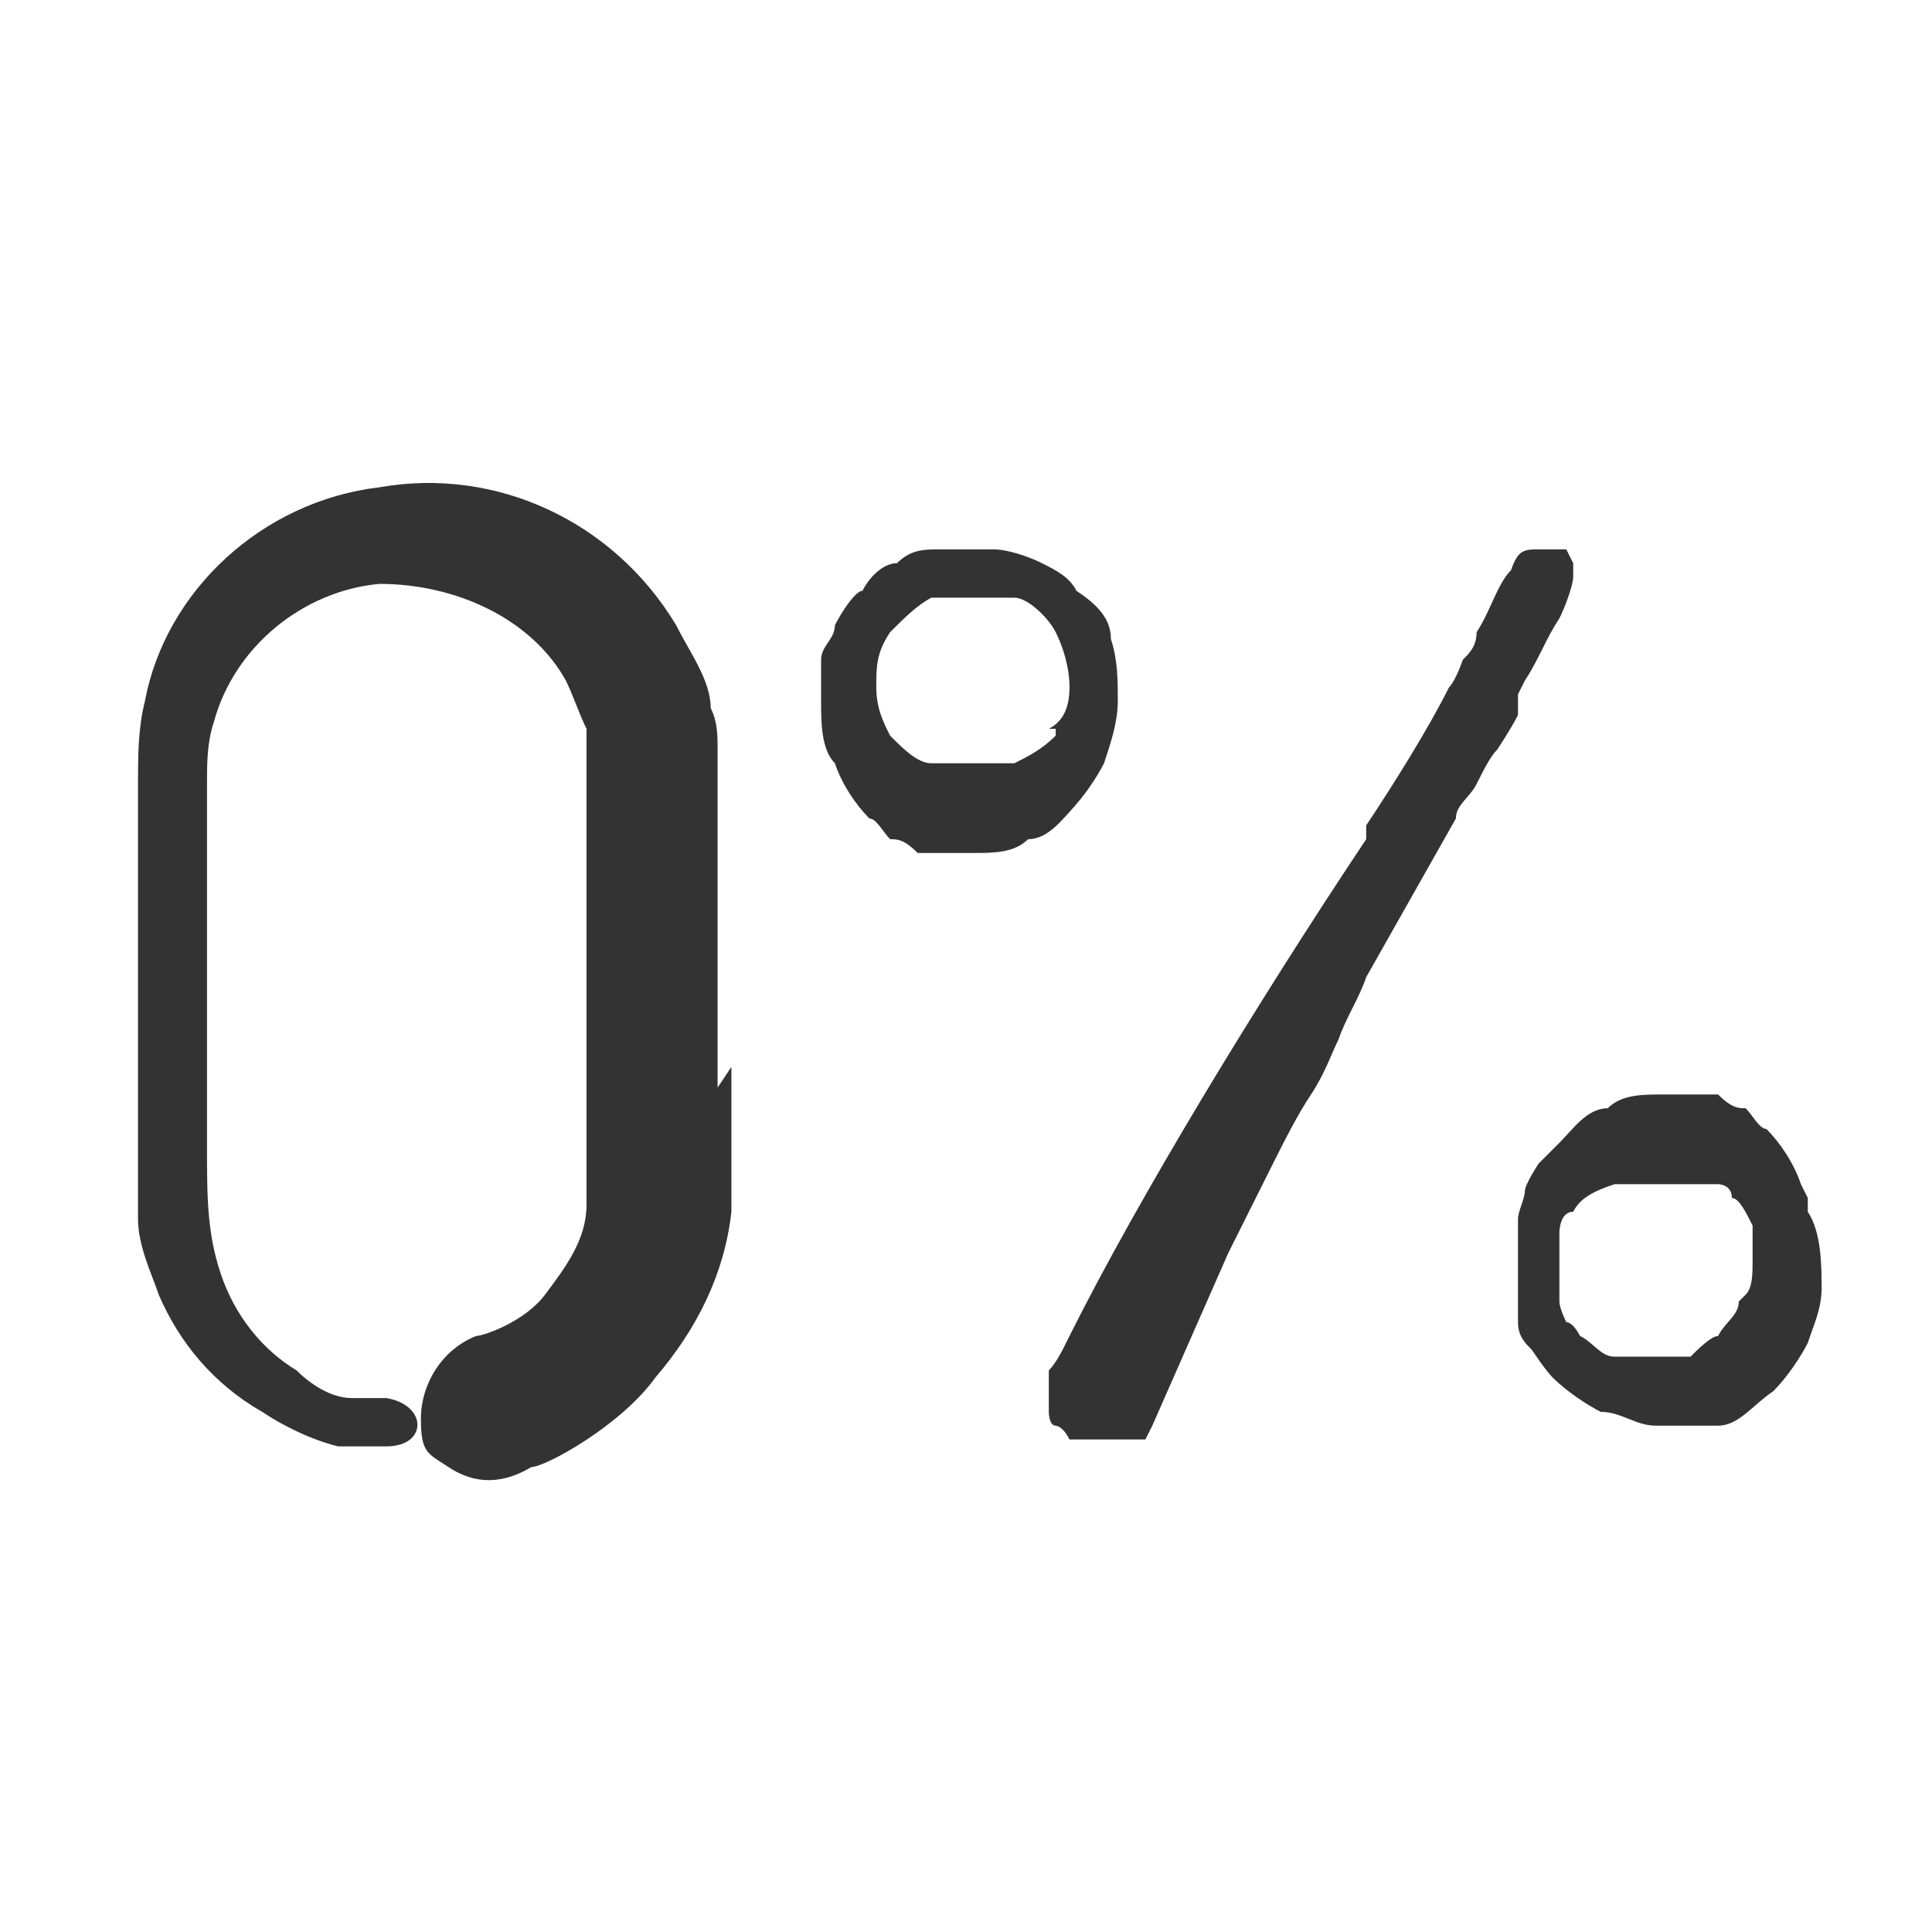
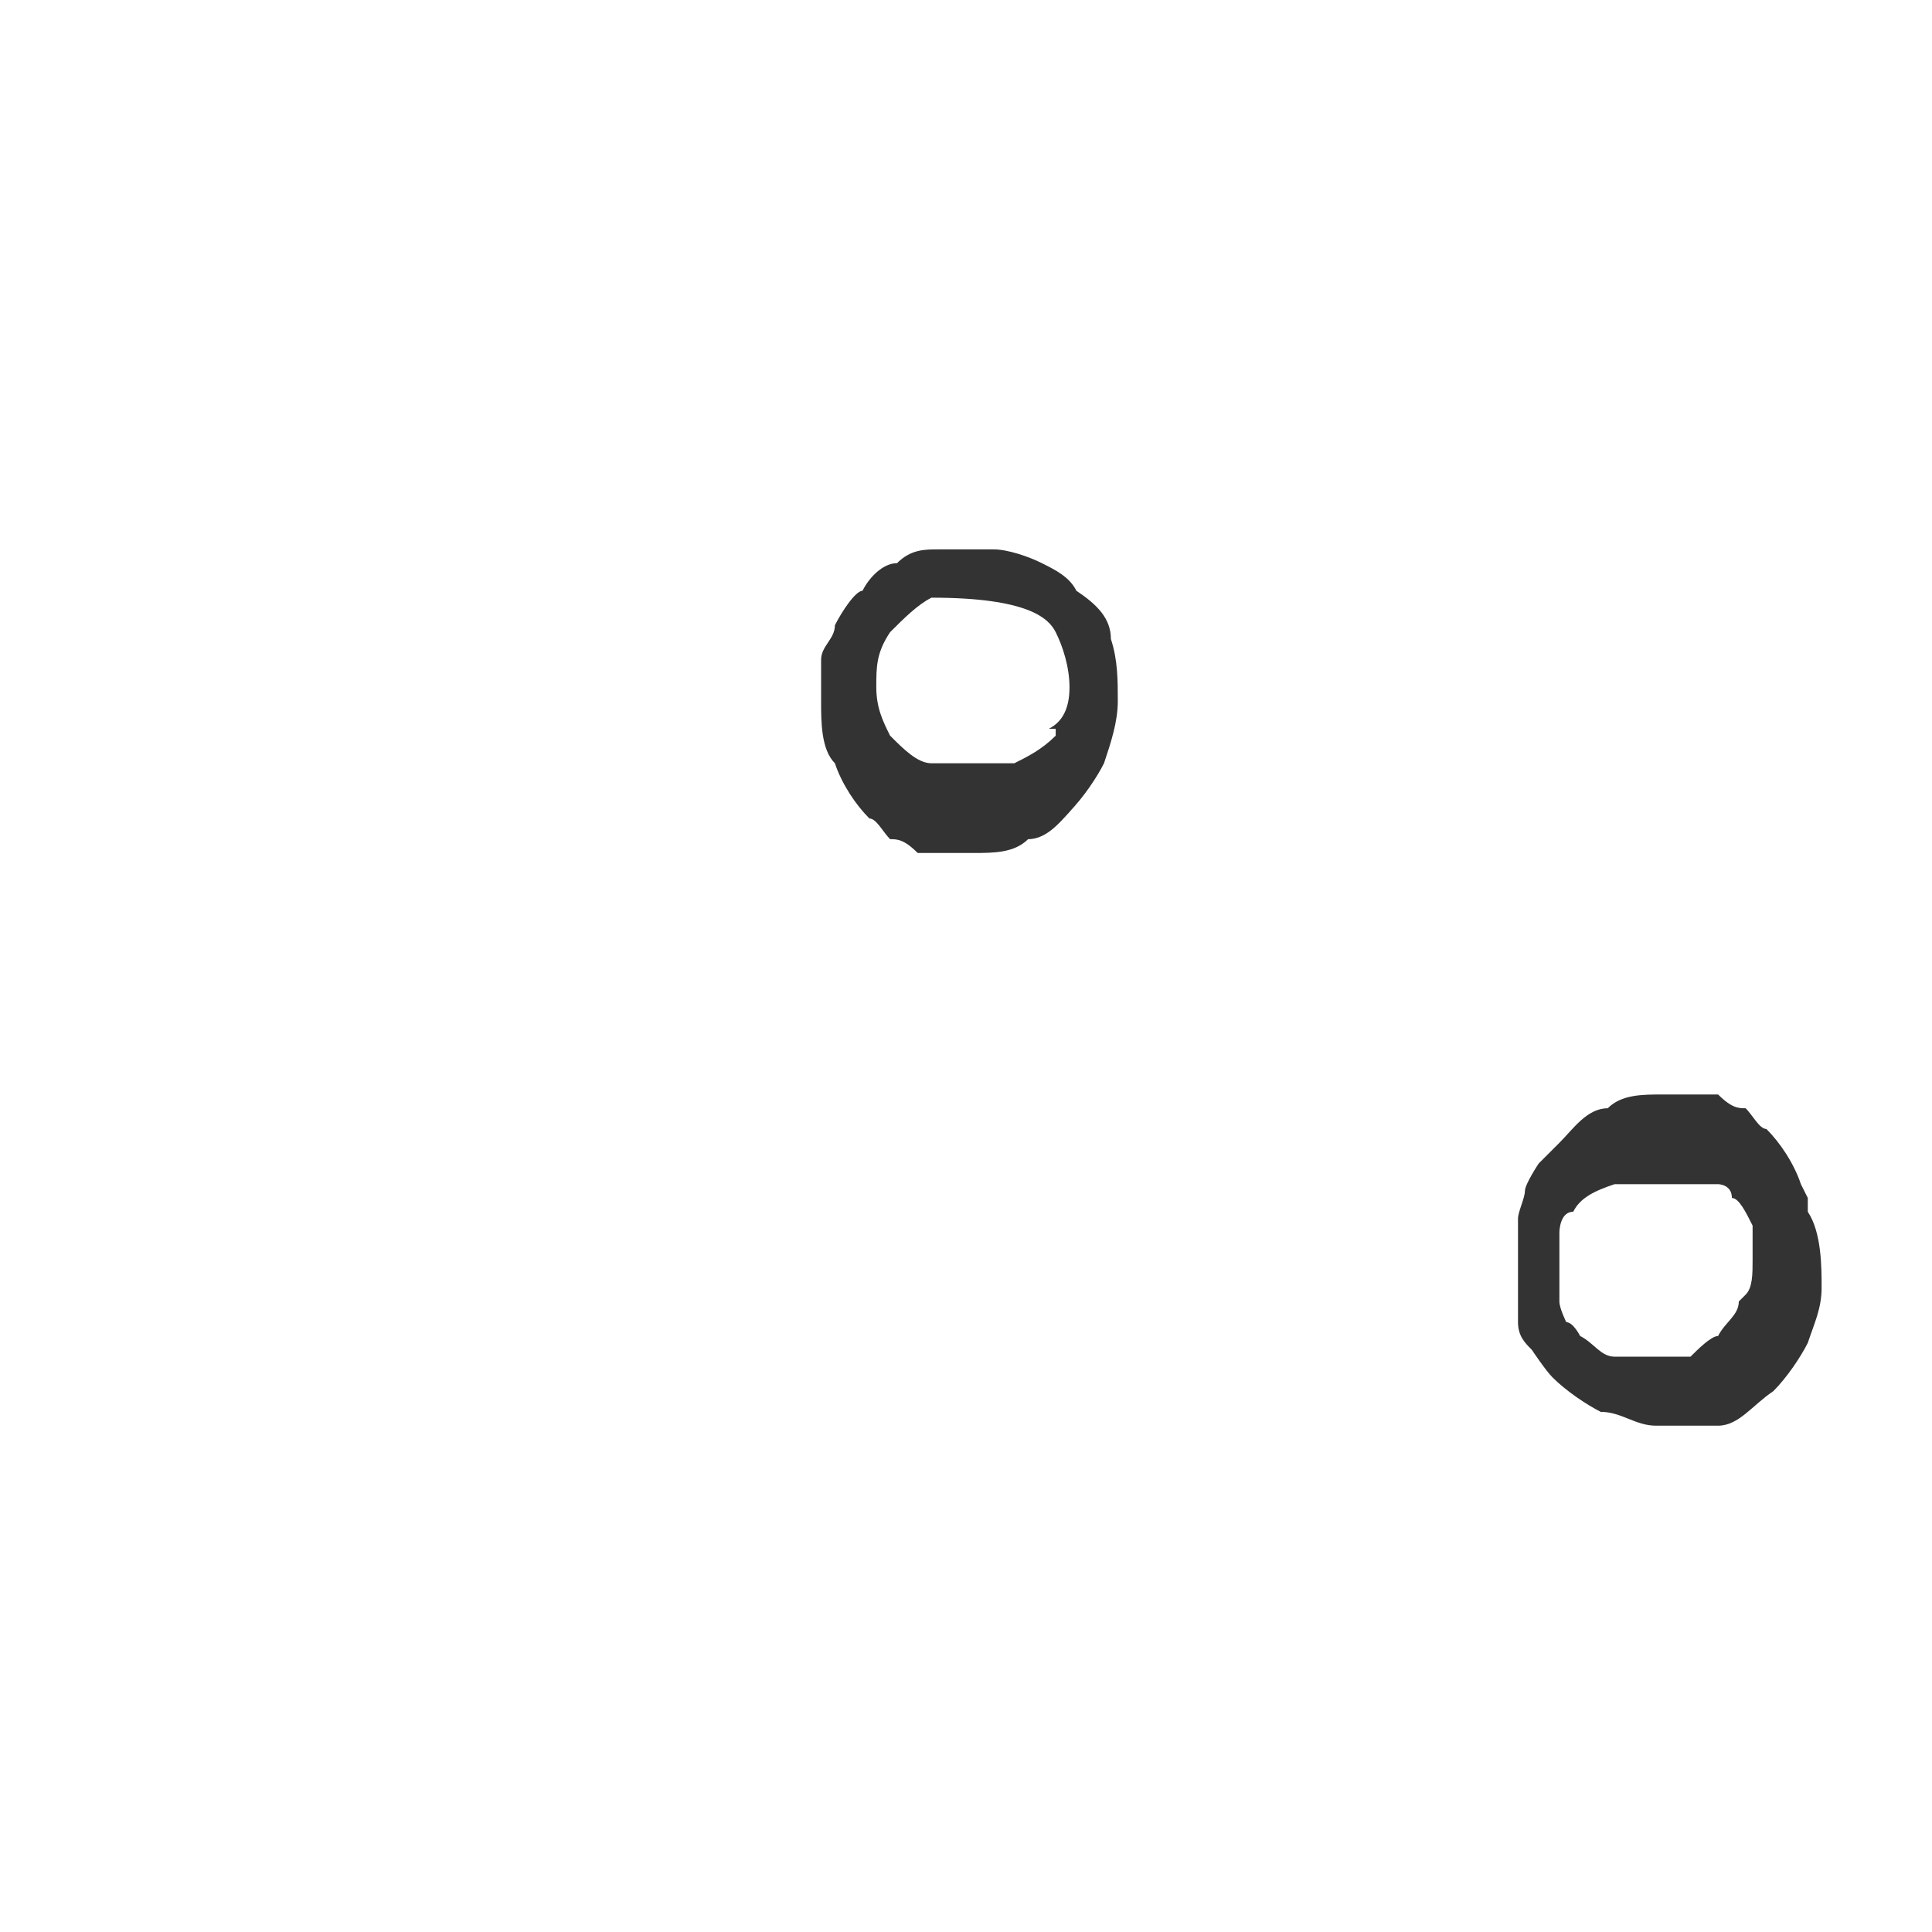
<svg xmlns="http://www.w3.org/2000/svg" fill="none" viewBox="0 0 28 28" height="28" width="28">
-   <path fill="#333333" d="M10.4 10.862C10.4 10.662 10.4 10.462 10.3 10.262C10.3 9.862 10 9.462 9.8 9.062C8.9 7.562 7.2 6.762 5.5 7.062C3.8 7.262 2.4 8.562 2.1 10.162C2 10.562 2 10.962 2 11.362V17.662C2 18.062 2.2 18.462 2.3 18.762C2.6 19.462 3.1 20.062 3.8 20.462C4.1 20.662 4.5 20.862 4.9 20.962H5.6C6.2 20.962 6.2 20.362 5.6 20.262H5.4C5.4 20.262 5.3 20.262 5.1 20.262C4.8 20.262 4.5 20.062 4.3 19.862C3.8 19.562 3.4 19.062 3.2 18.462C3 17.862 3 17.362 3 16.562V11.362C3 11.062 3 10.762 3.1 10.462C3.4 9.362 4.4 8.562 5.5 8.462C6.6 8.462 7.7 8.962 8.2 9.862C8.3 10.062 8.4 10.362 8.5 10.562V17.462C8.5 17.962 8.2 18.362 7.9 18.762C7.6 19.162 7 19.362 6.9 19.362C6.4 19.562 6.1 20.062 6.1 20.562C6.1 21.062 6.2 21.062 6.5 21.262C6.8 21.462 7.2 21.562 7.7 21.262C7.9 21.262 9 20.662 9.5 19.962C10.1 19.262 10.5 18.462 10.6 17.562V15.462L10.4 15.762V10.862Z" />
-   <path fill="#333333" d="M15.5 11.762C15.7 11.562 15.9 11.262 16 11.062C16.1 10.762 16.2 10.462 16.2 10.162C16.2 9.862 16.2 9.562 16.1 9.262C16.1 8.962 15.9 8.762 15.6 8.562C15.5 8.362 15.3 8.262 15.1 8.162C14.9 8.062 14.6 7.962 14.4 7.962H13.6C13.4 7.962 13.2 7.962 13 8.162C12.8 8.162 12.6 8.362 12.5 8.562C12.4 8.562 12.2 8.862 12.1 9.062C12.1 9.262 11.9 9.362 11.9 9.562V10.162C11.9 10.462 11.9 10.862 12.1 11.062C12.2 11.362 12.4 11.662 12.6 11.862C12.7 11.862 12.8 12.062 12.9 12.162C13 12.162 13.1 12.162 13.3 12.362C13.4 12.362 13.6 12.362 13.7 12.362H14.1C14.4 12.362 14.7 12.362 14.9 12.162C15.2 12.162 15.4 11.862 15.6 11.662L15.5 11.762ZM15.3 10.662C15.1 10.862 14.9 10.962 14.7 11.062H13.5C13.3 11.062 13.1 10.862 12.9 10.662C12.8 10.462 12.7 10.262 12.7 9.962C12.7 9.662 12.7 9.462 12.9 9.162C13.1 8.962 13.3 8.762 13.5 8.662H14.7C14.9 8.662 15.2 8.962 15.3 9.162C15.4 9.362 15.5 9.662 15.5 9.962C15.5 10.262 15.4 10.462 15.2 10.562H15.3V10.662Z" />
-   <path fill="#333333" d="M22.1 9.862C22.3 9.562 22.4 9.262 22.6 8.962C22.7 8.762 22.8 8.462 22.8 8.362V8.162C22.8 8.162 22.8 8.162 22.7 7.962C22.7 7.962 22.6 7.962 22.5 7.962H22.3C22.1 7.962 22 7.962 21.9 8.262C21.7 8.462 21.6 8.862 21.4 9.162C21.4 9.362 21.3 9.462 21.2 9.562C21.2 9.562 21.1 9.862 21 9.962C20.7 10.562 20.2 11.362 19.8 11.962V12.162C18.2 14.562 16.5 17.362 15.5 19.362C15.5 19.362 15.5 19.362 15.4 19.562C15.4 19.562 15.3 19.762 15.2 19.862V20.462C15.2 20.462 15.2 20.662 15.3 20.662C15.3 20.662 15.4 20.662 15.5 20.862H16.6C16.6 20.862 16.6 20.862 16.7 20.662L17.8 18.162C18 17.762 18.2 17.362 18.4 16.962C18.6 16.562 18.8 16.162 19 15.862C19.2 15.562 19.3 15.262 19.4 15.062C19.5 14.762 19.7 14.462 19.8 14.162L21.1 11.862C21.1 11.662 21.3 11.562 21.4 11.362C21.5 11.162 21.6 10.962 21.7 10.862C21.7 10.862 21.9 10.562 22 10.362V10.062L22.1 9.862Z" />
+   <path fill="#333333" d="M15.5 11.762C15.7 11.562 15.9 11.262 16 11.062C16.1 10.762 16.2 10.462 16.2 10.162C16.2 9.862 16.2 9.562 16.1 9.262C16.1 8.962 15.9 8.762 15.6 8.562C15.5 8.362 15.3 8.262 15.1 8.162C14.9 8.062 14.6 7.962 14.4 7.962H13.6C13.4 7.962 13.2 7.962 13 8.162C12.8 8.162 12.6 8.362 12.5 8.562C12.4 8.562 12.2 8.862 12.1 9.062C12.1 9.262 11.9 9.362 11.9 9.562V10.162C11.9 10.462 11.9 10.862 12.1 11.062C12.2 11.362 12.4 11.662 12.6 11.862C12.7 11.862 12.8 12.062 12.9 12.162C13 12.162 13.1 12.162 13.3 12.362C13.4 12.362 13.6 12.362 13.7 12.362H14.1C14.4 12.362 14.7 12.362 14.9 12.162C15.2 12.162 15.4 11.862 15.6 11.662L15.5 11.762ZM15.3 10.662C15.1 10.862 14.9 10.962 14.7 11.062H13.5C13.3 11.062 13.1 10.862 12.9 10.662C12.8 10.462 12.7 10.262 12.7 9.962C12.7 9.662 12.7 9.462 12.9 9.162C13.1 8.962 13.3 8.762 13.5 8.662C14.9 8.662 15.2 8.962 15.3 9.162C15.4 9.362 15.5 9.662 15.5 9.962C15.5 10.262 15.4 10.462 15.2 10.562H15.3V10.662Z" />
  <path fill="#333333" d="M26.1 17.162C26 16.862 25.8 16.562 25.6 16.362C25.5 16.362 25.4 16.162 25.3 16.062C25.2 16.062 25.1 16.062 24.9 15.862C24.8 15.862 24.6 15.862 24.5 15.862H24.1C23.8 15.862 23.5 15.862 23.3 16.062C23 16.062 22.8 16.362 22.6 16.562L22.3 16.862C22.3 16.862 22.1 17.162 22.1 17.262C22.1 17.362 22 17.562 22 17.662V19.162C22 19.362 22.1 19.462 22.2 19.562C22.2 19.562 22.4 19.862 22.5 19.962C22.7 20.162 23 20.362 23.2 20.462C23.5 20.462 23.7 20.662 24 20.662H24.4C24.6 20.662 24.7 20.662 24.9 20.662C25.2 20.662 25.4 20.362 25.7 20.162C25.9 19.962 26.1 19.662 26.2 19.462C26.3 19.162 26.4 18.962 26.4 18.662C26.4 18.362 26.4 17.862 26.2 17.562V17.362L26.1 17.162ZM25.2 18.862C25.2 19.062 25 19.162 24.9 19.362C24.8 19.362 24.6 19.562 24.5 19.662C24.3 19.662 24.2 19.662 24 19.662H23.4C23.2 19.662 23.1 19.462 22.9 19.362C22.9 19.362 22.8 19.162 22.7 19.162C22.7 19.162 22.6 18.962 22.6 18.862V17.862C22.6 17.862 22.6 17.562 22.8 17.562C22.9 17.362 23.1 17.262 23.4 17.162C23.6 17.162 23.9 17.162 24.1 17.162H24.9C24.9 17.162 25.1 17.162 25.1 17.362C25.2 17.362 25.3 17.562 25.4 17.762V18.262C25.4 18.462 25.4 18.662 25.3 18.762L25.2 18.862Z" />
</svg>